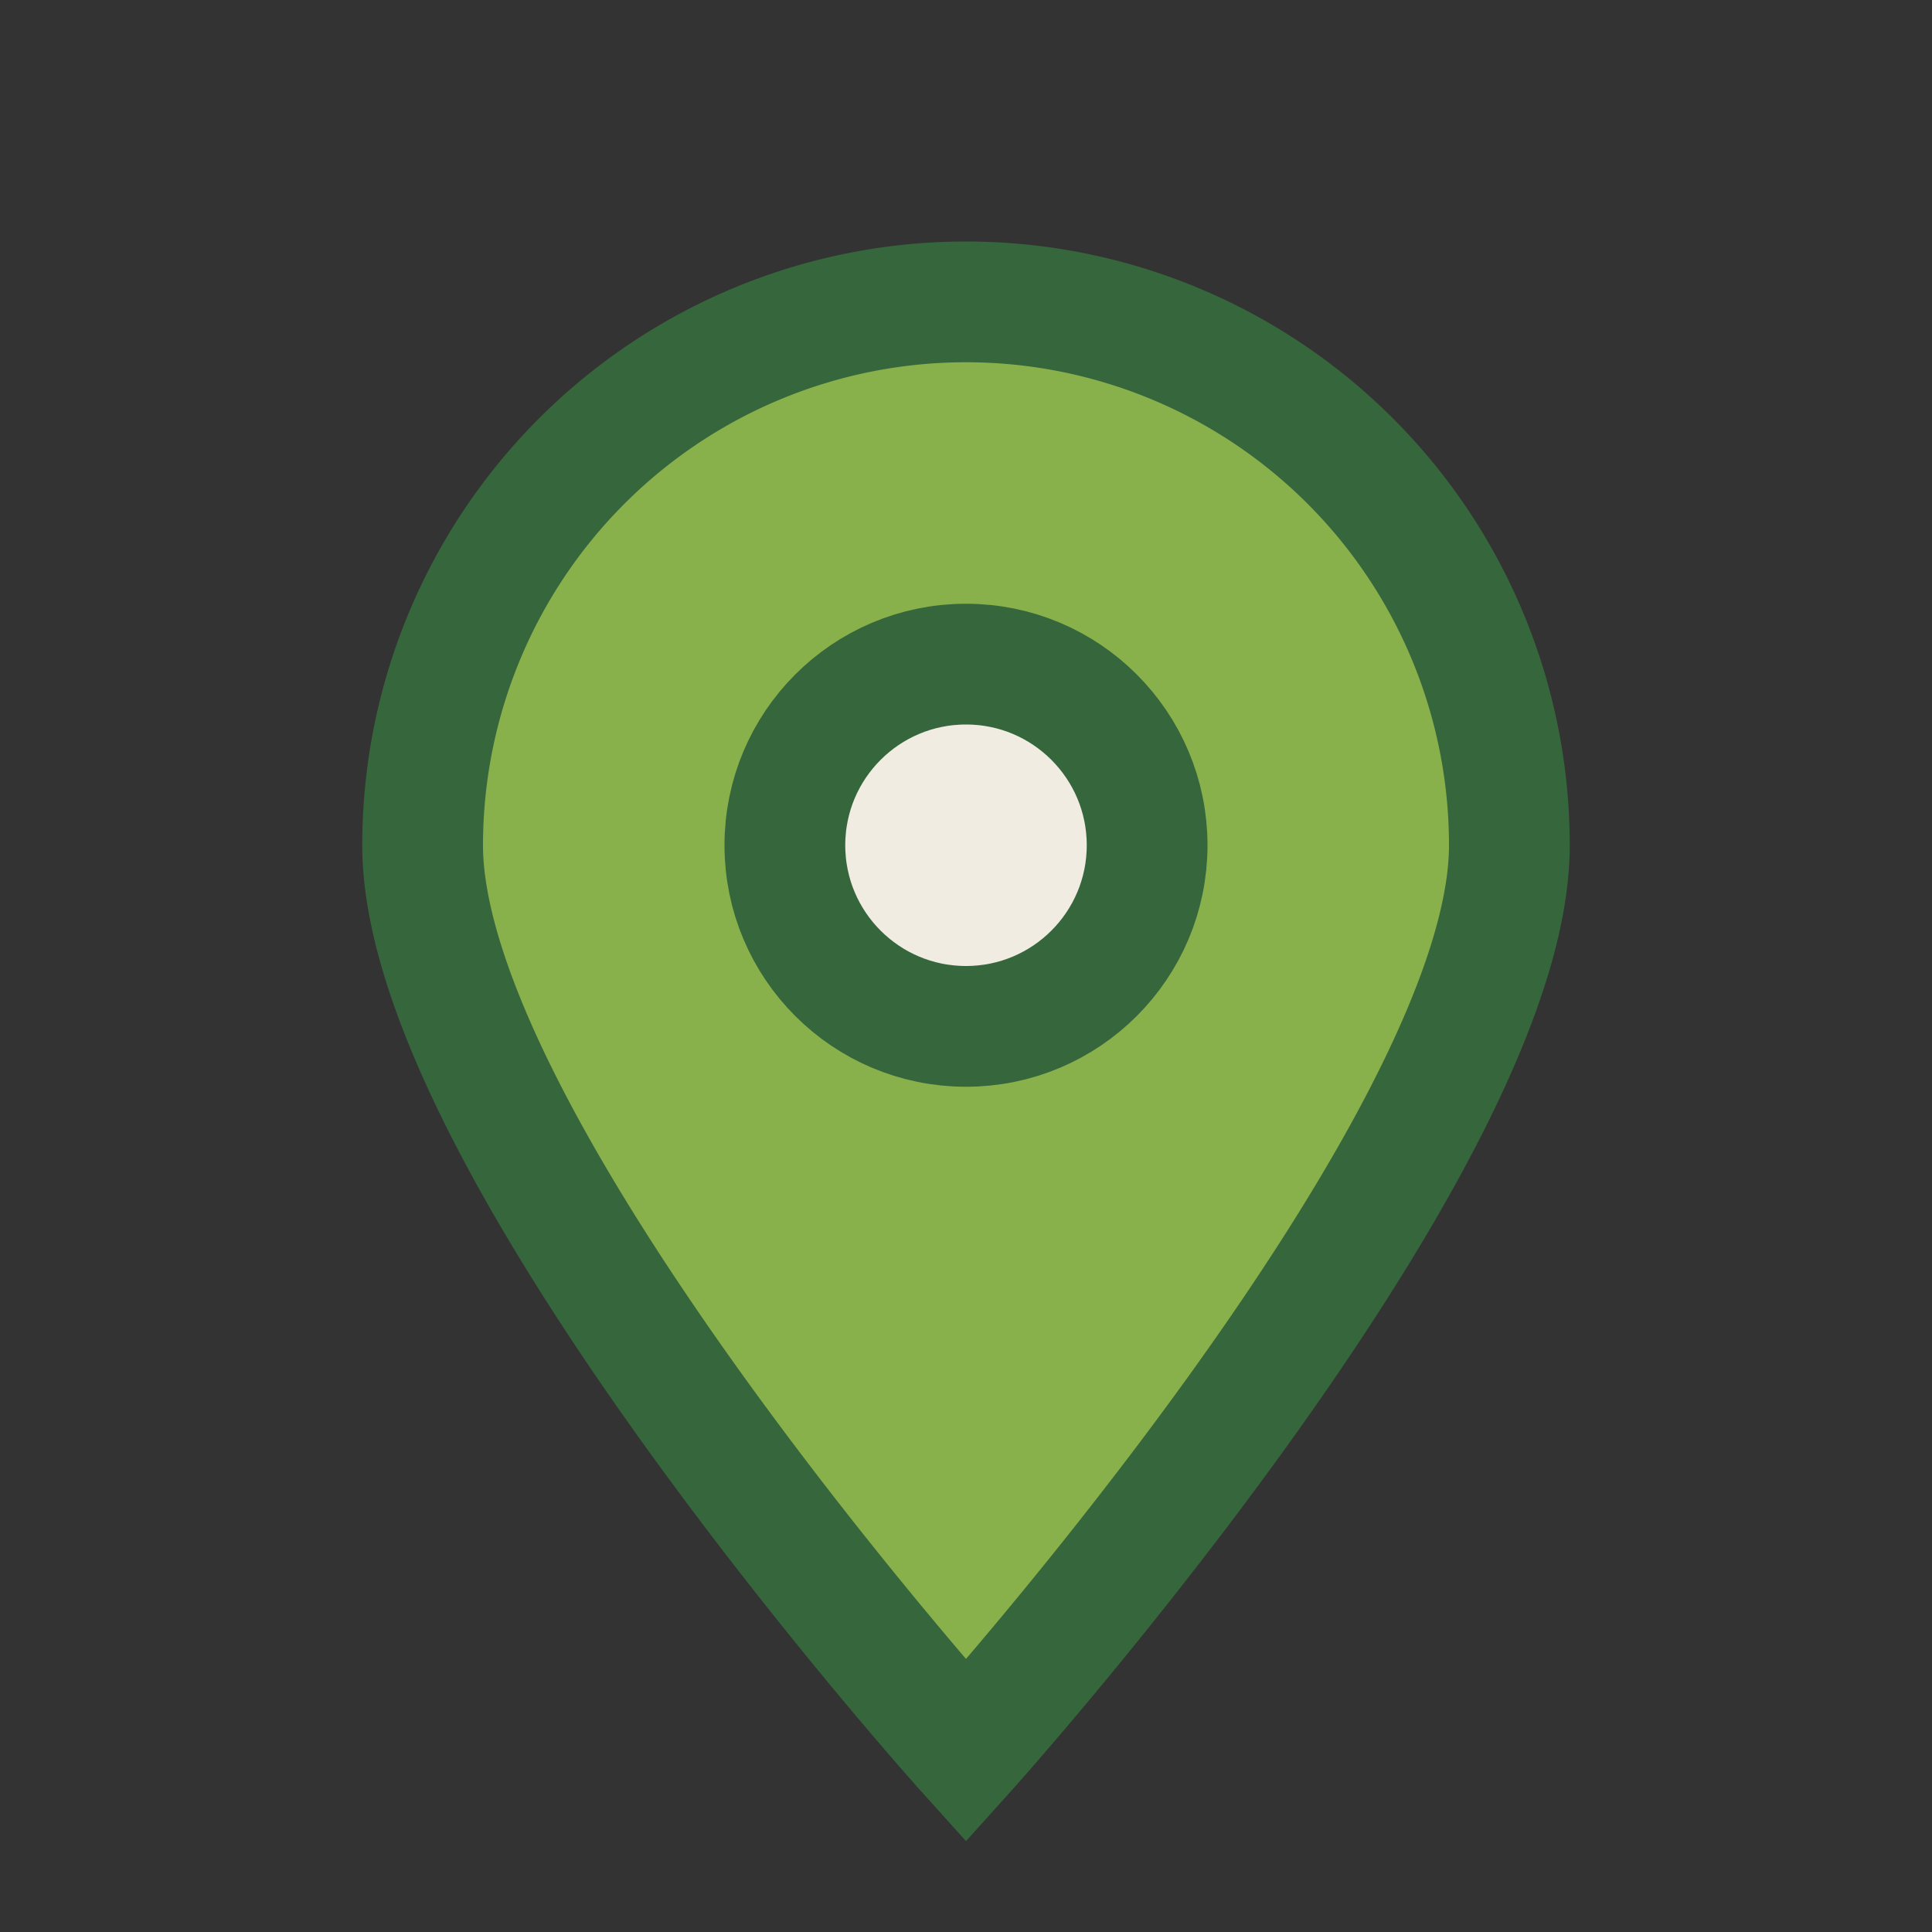
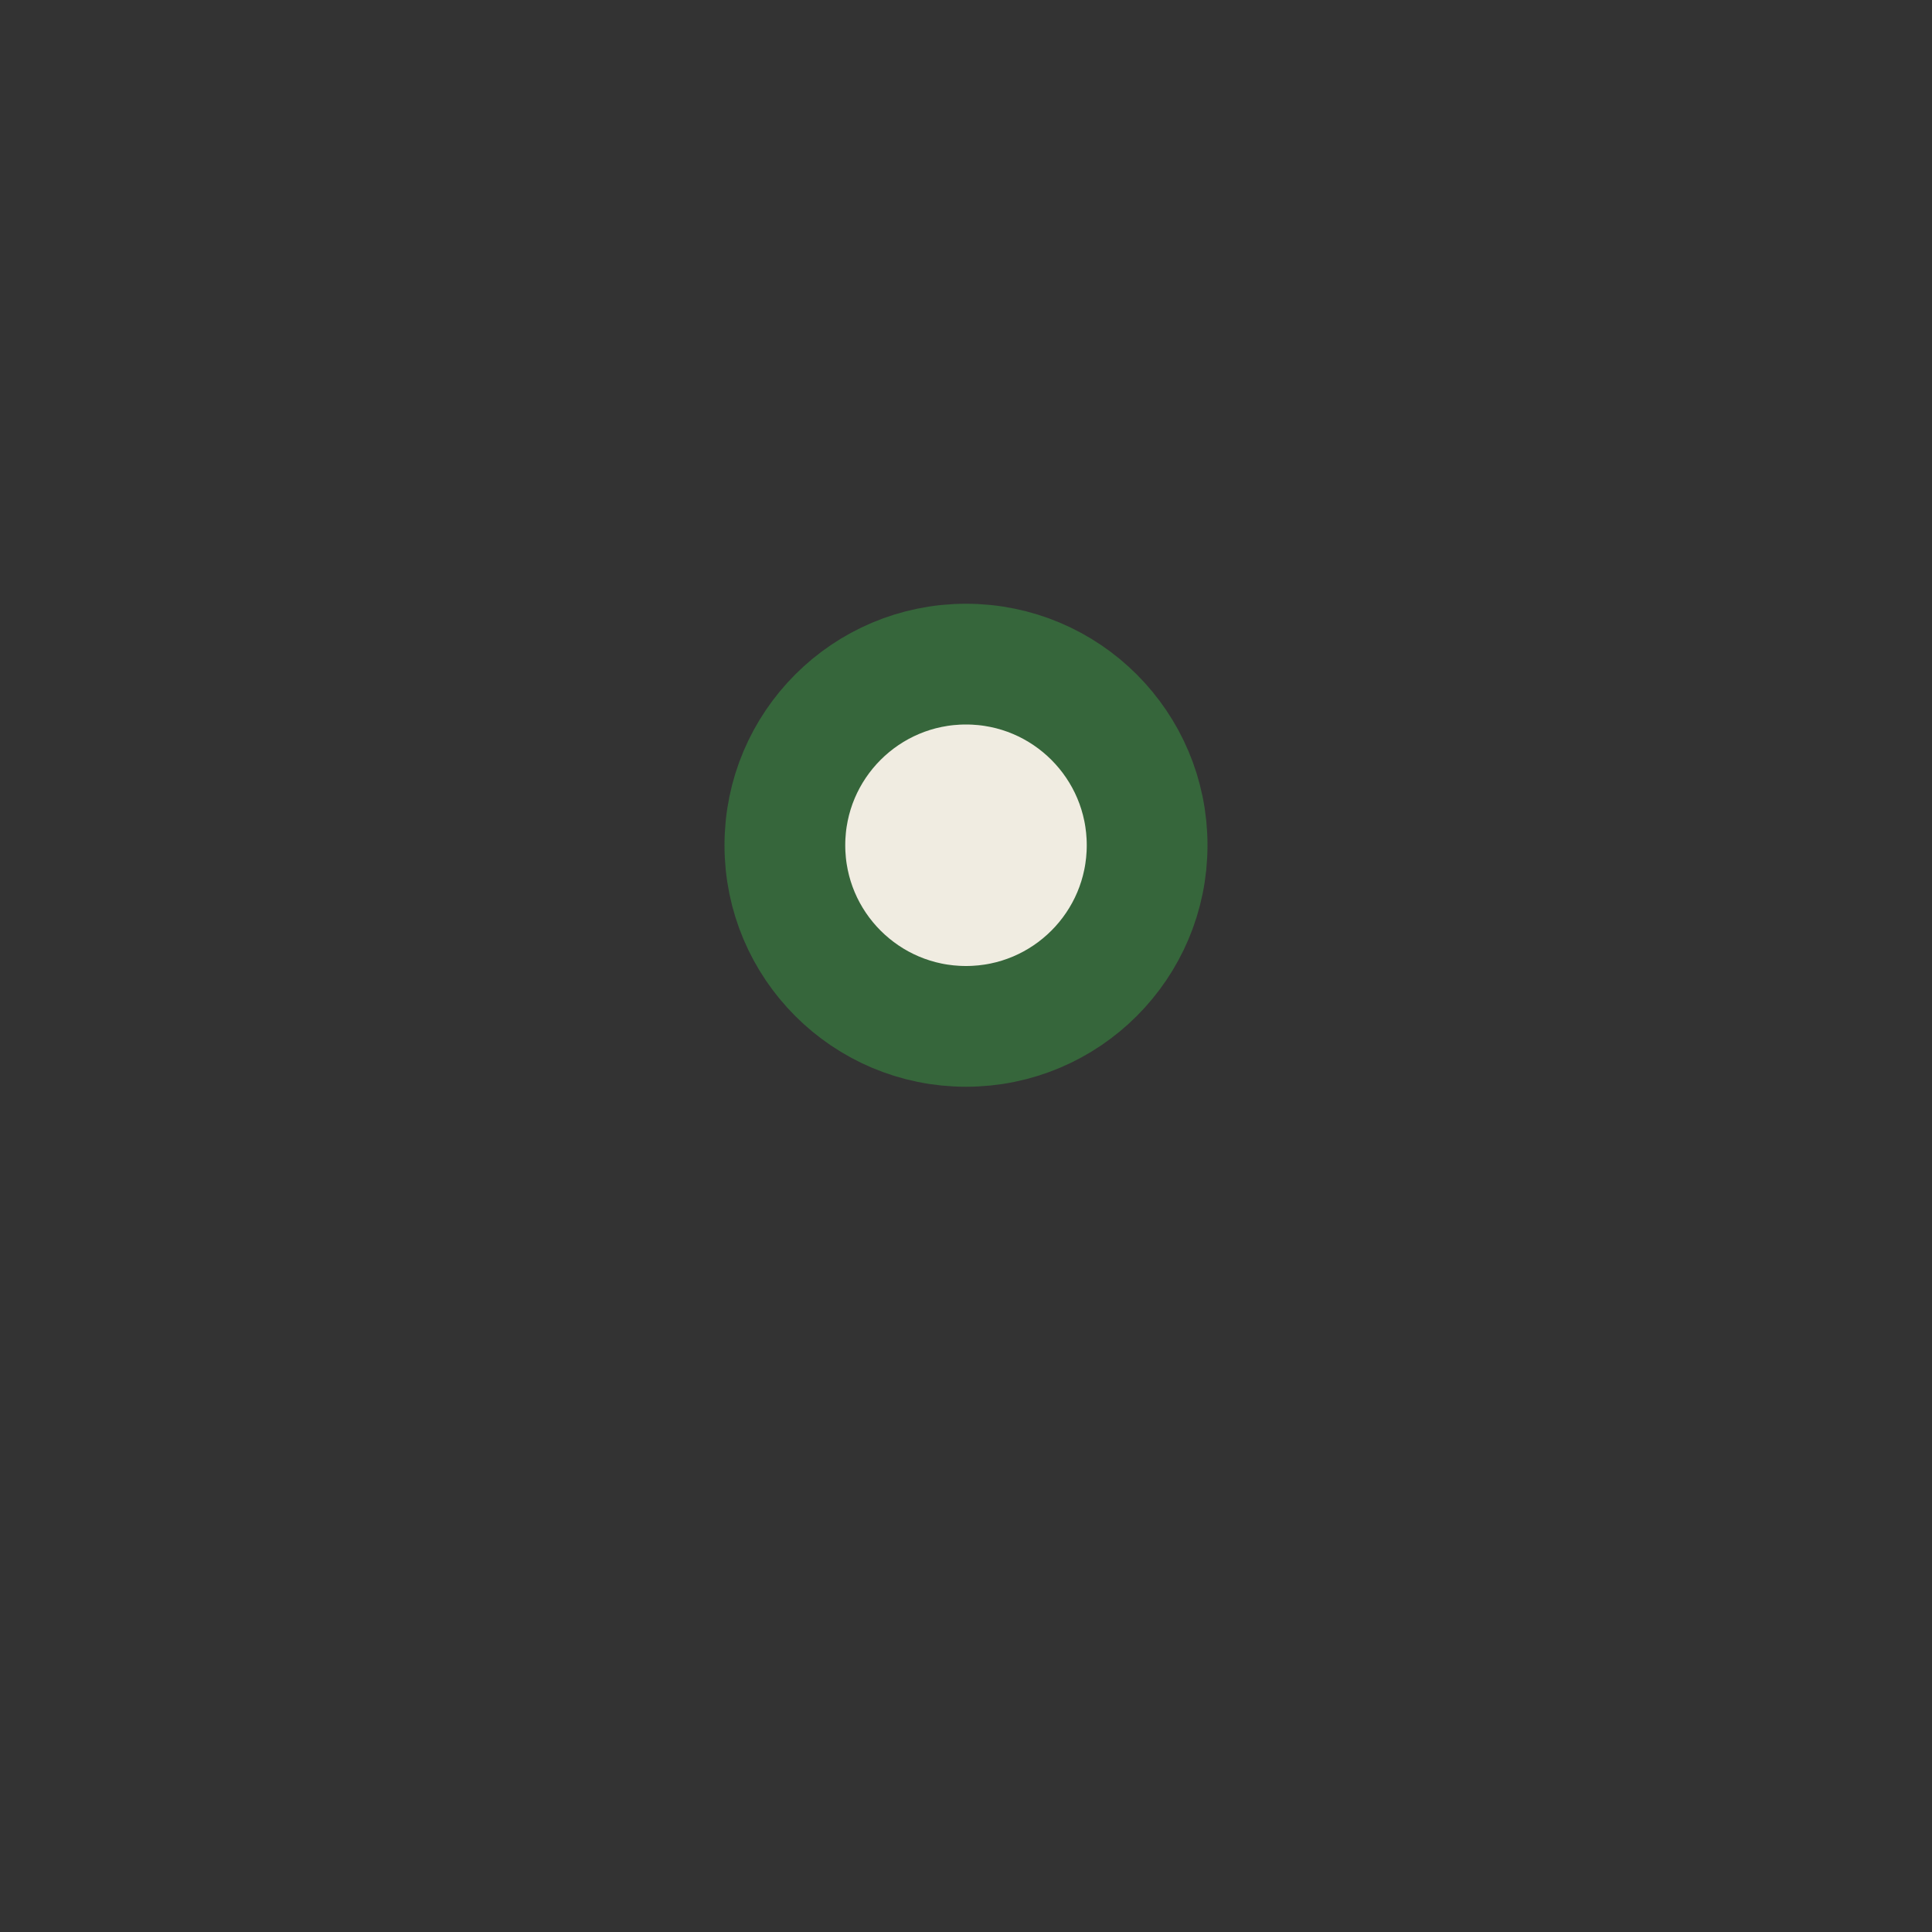
<svg xmlns="http://www.w3.org/2000/svg" width="32" height="32" viewBox="0 0 32 32">
  <rect x="0" y="0" width="32" height="32" fill="#333333" stroke="none" />
-   <path d="M16 29s9-10 9-15a9 9 0 10-18 0c0 5 9 15 9 15z" fill="#88B04B" stroke="#36663B" stroke-width="2" />
  <circle cx="16" cy="14" r="3" fill="#F0ECE1" stroke="#36663B" stroke-width="2" />
</svg>